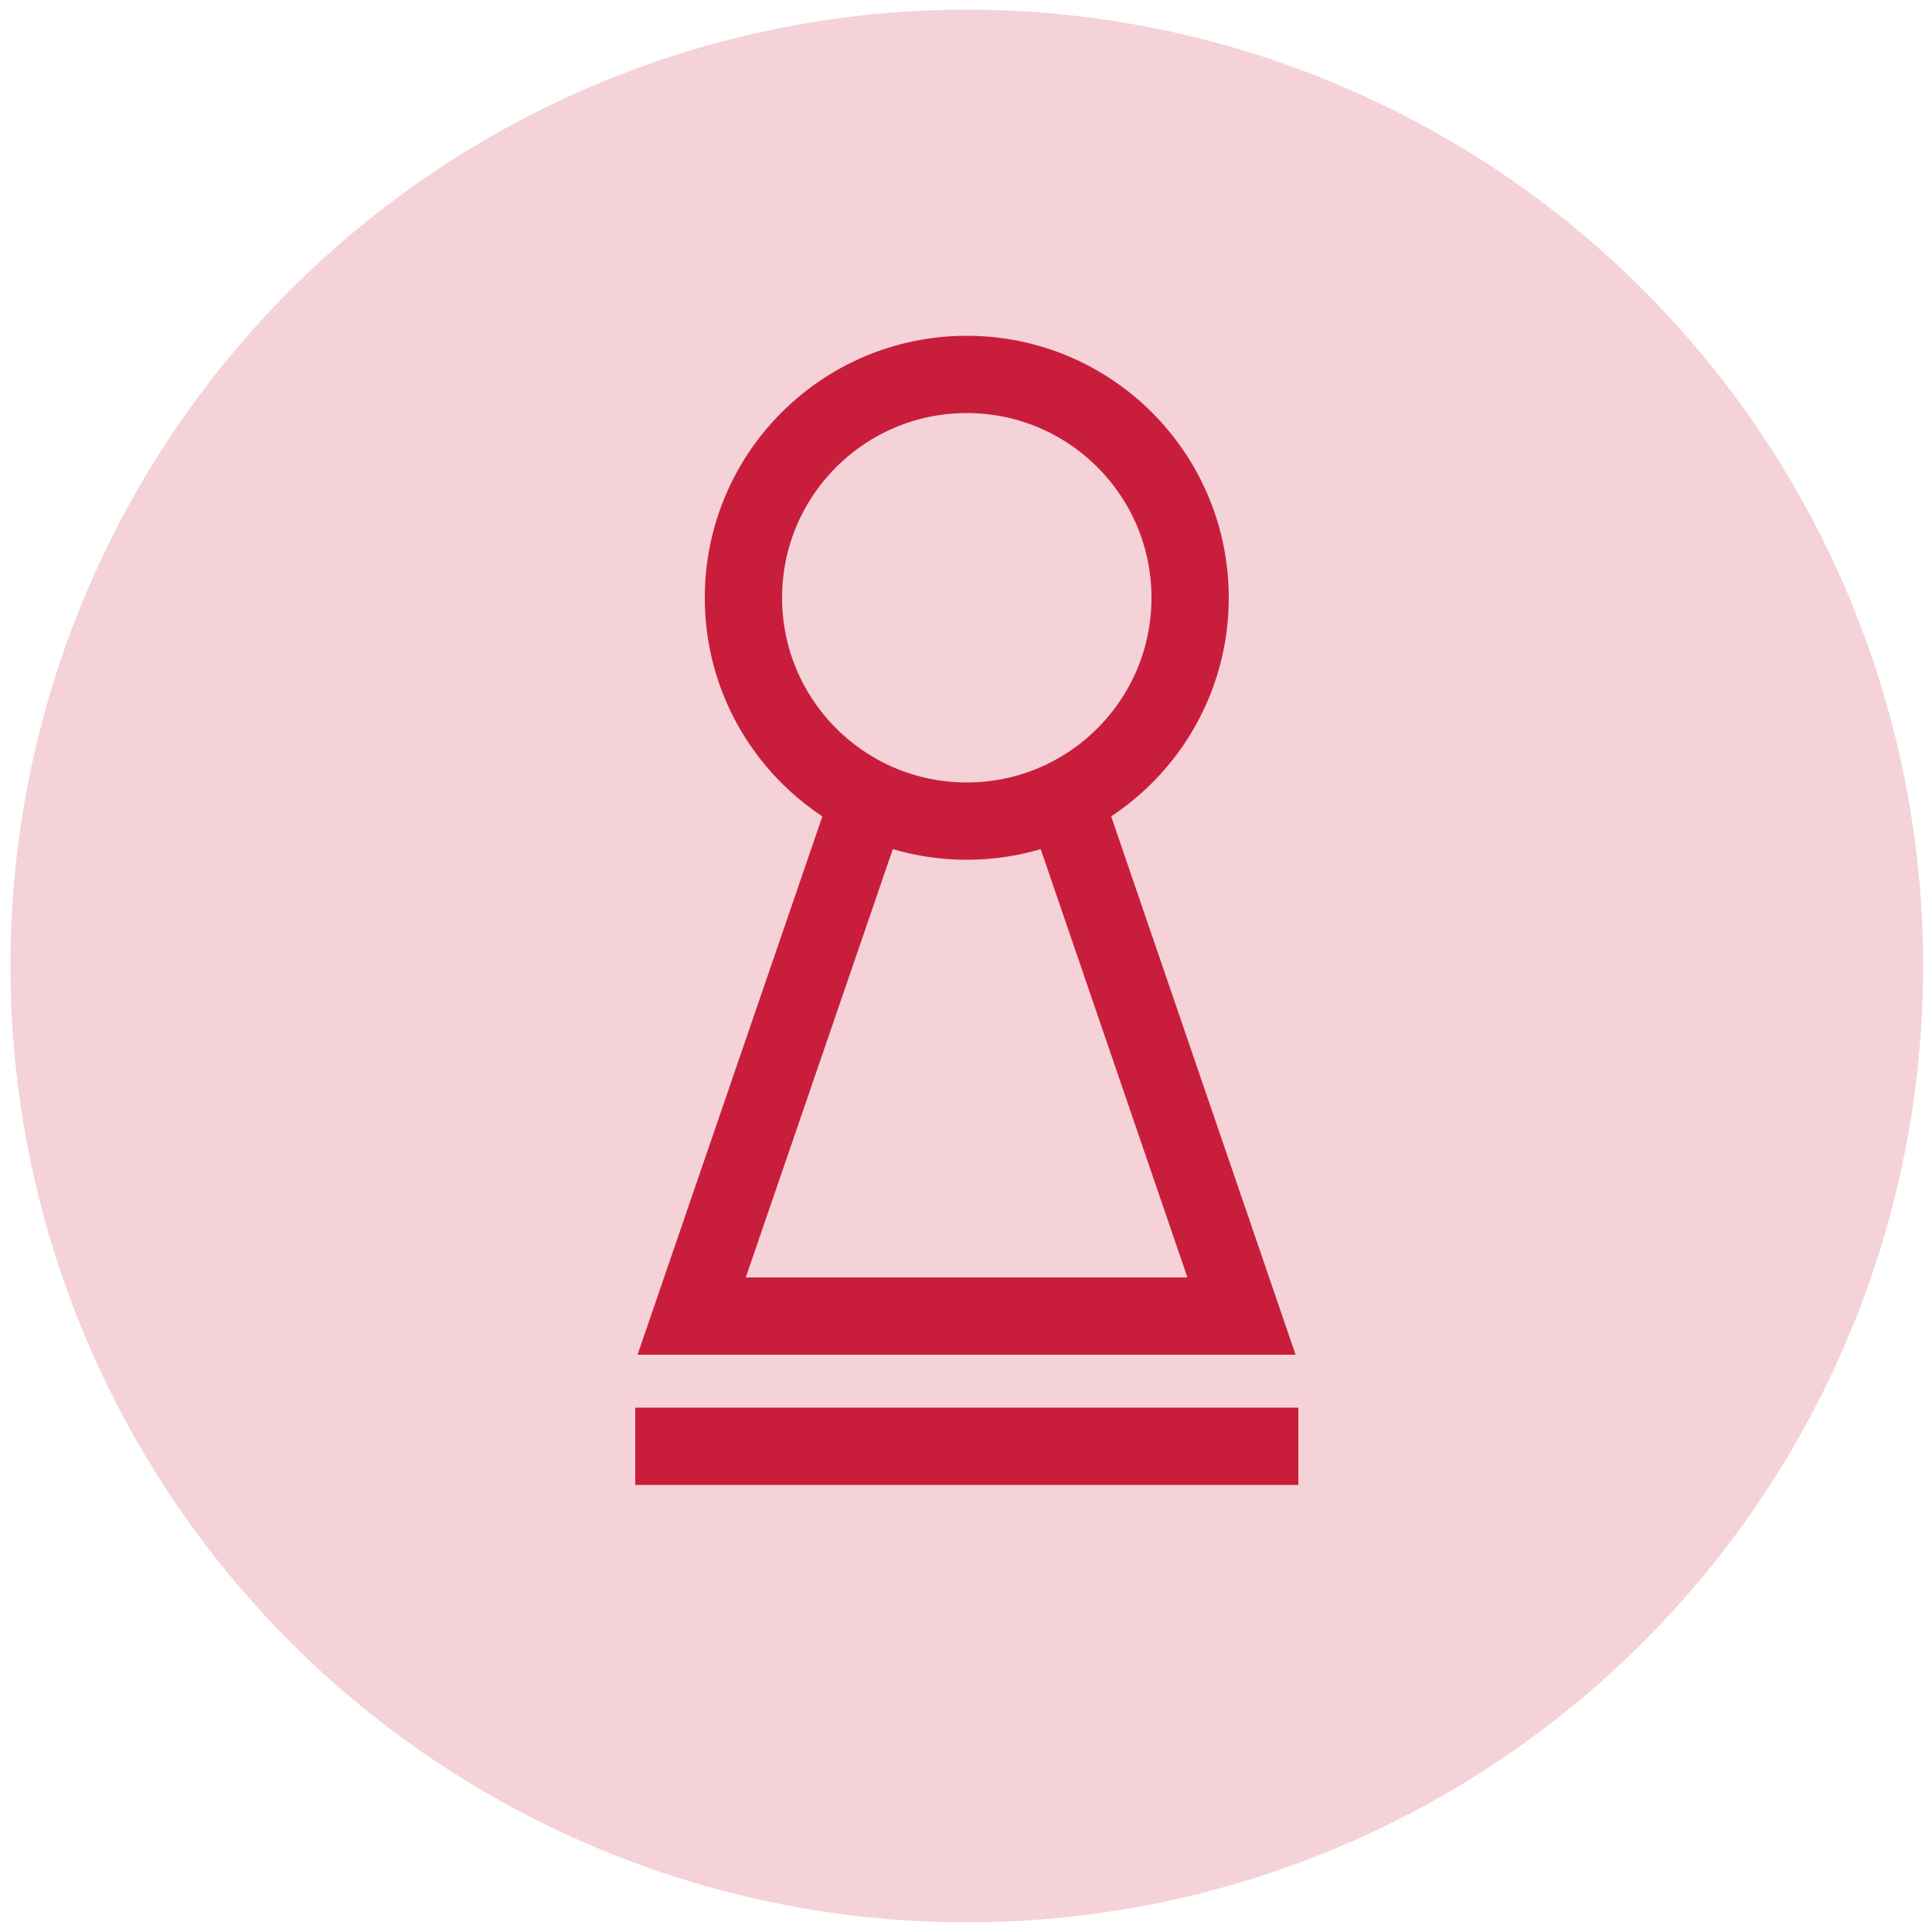
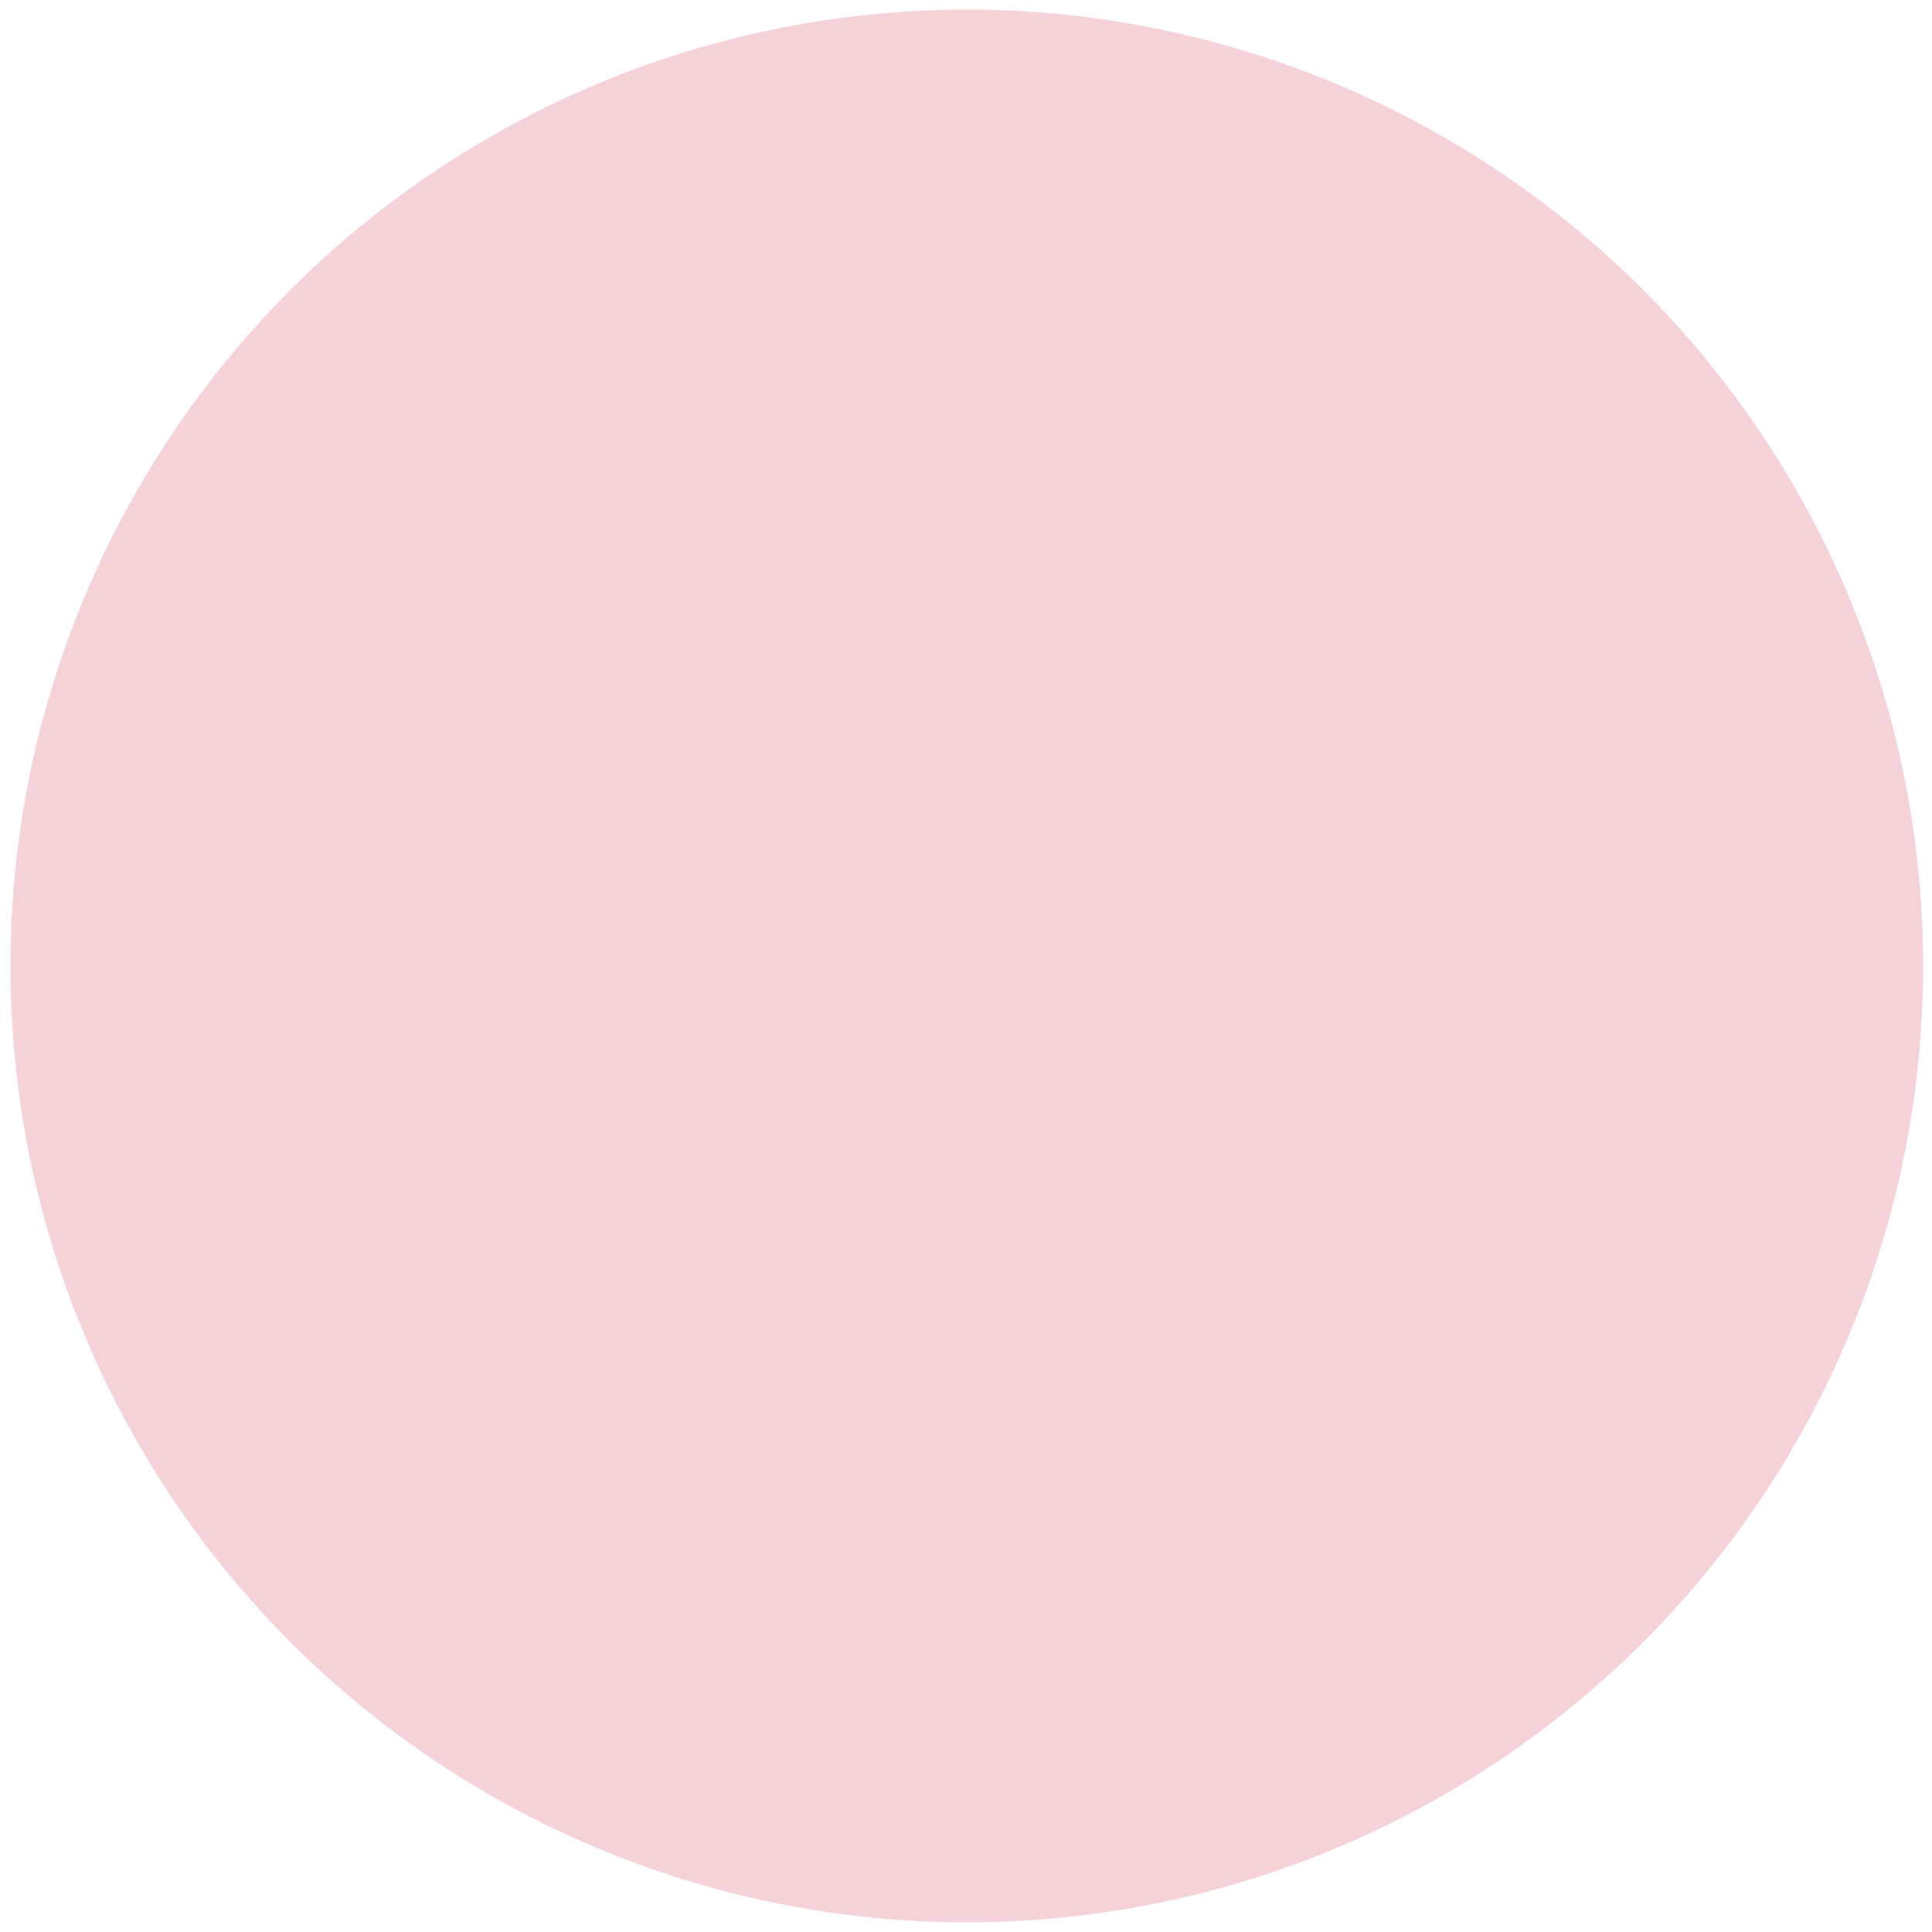
<svg xmlns="http://www.w3.org/2000/svg" id="Ebene_1" data-name="Ebene 1" viewBox="0 0 50 50">
  <circle cx="25.02" cy="25" r="24.75" fill="#f4d2d8" />
-   <circle cx="25.02" cy="15.47" r="5.78" fill="none" stroke="#c81e3c" stroke-miterlimit="10" stroke-width="2" />
-   <polyline points="27.68 21.07 32.13 34.06 17.9 34.06 22.36 21.07" fill="none" stroke="#c81e3c" stroke-miterlimit="10" stroke-width="2" />
-   <line x1="33.6" y1="37.43" x2="16.44" y2="37.43" fill="none" stroke="#c81e3c" stroke-miterlimit="10" stroke-width="2" />
</svg>